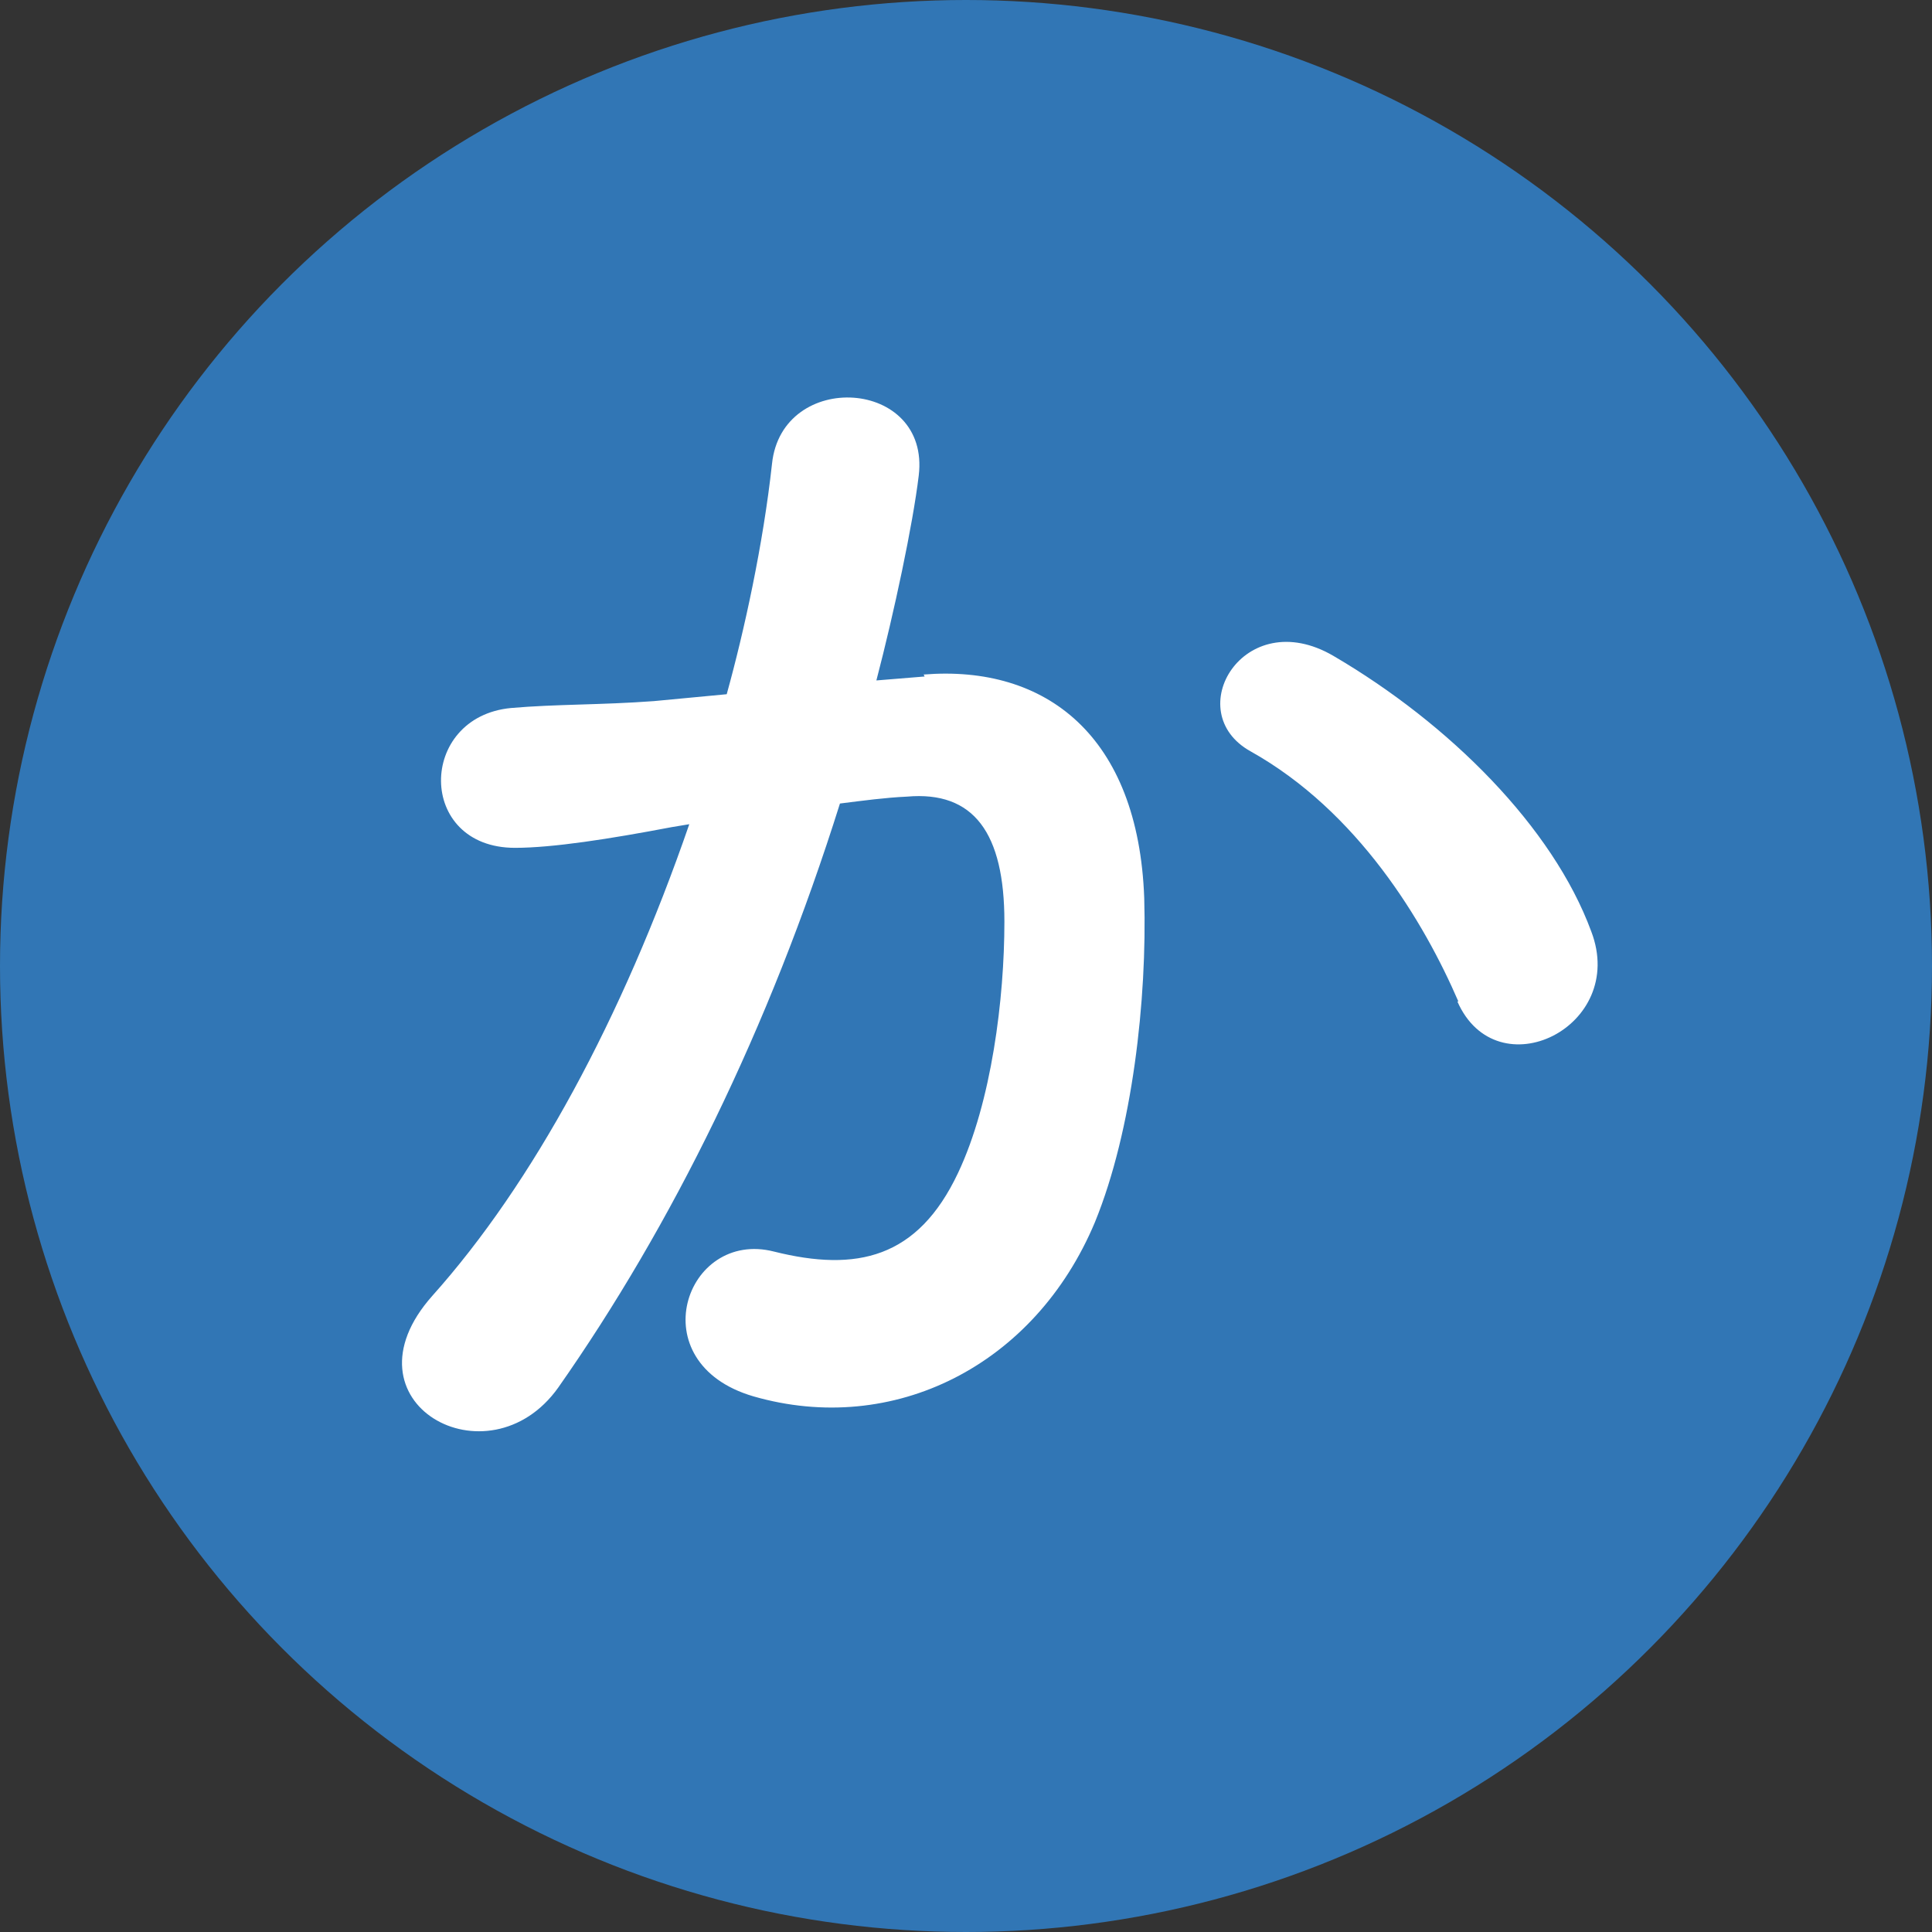
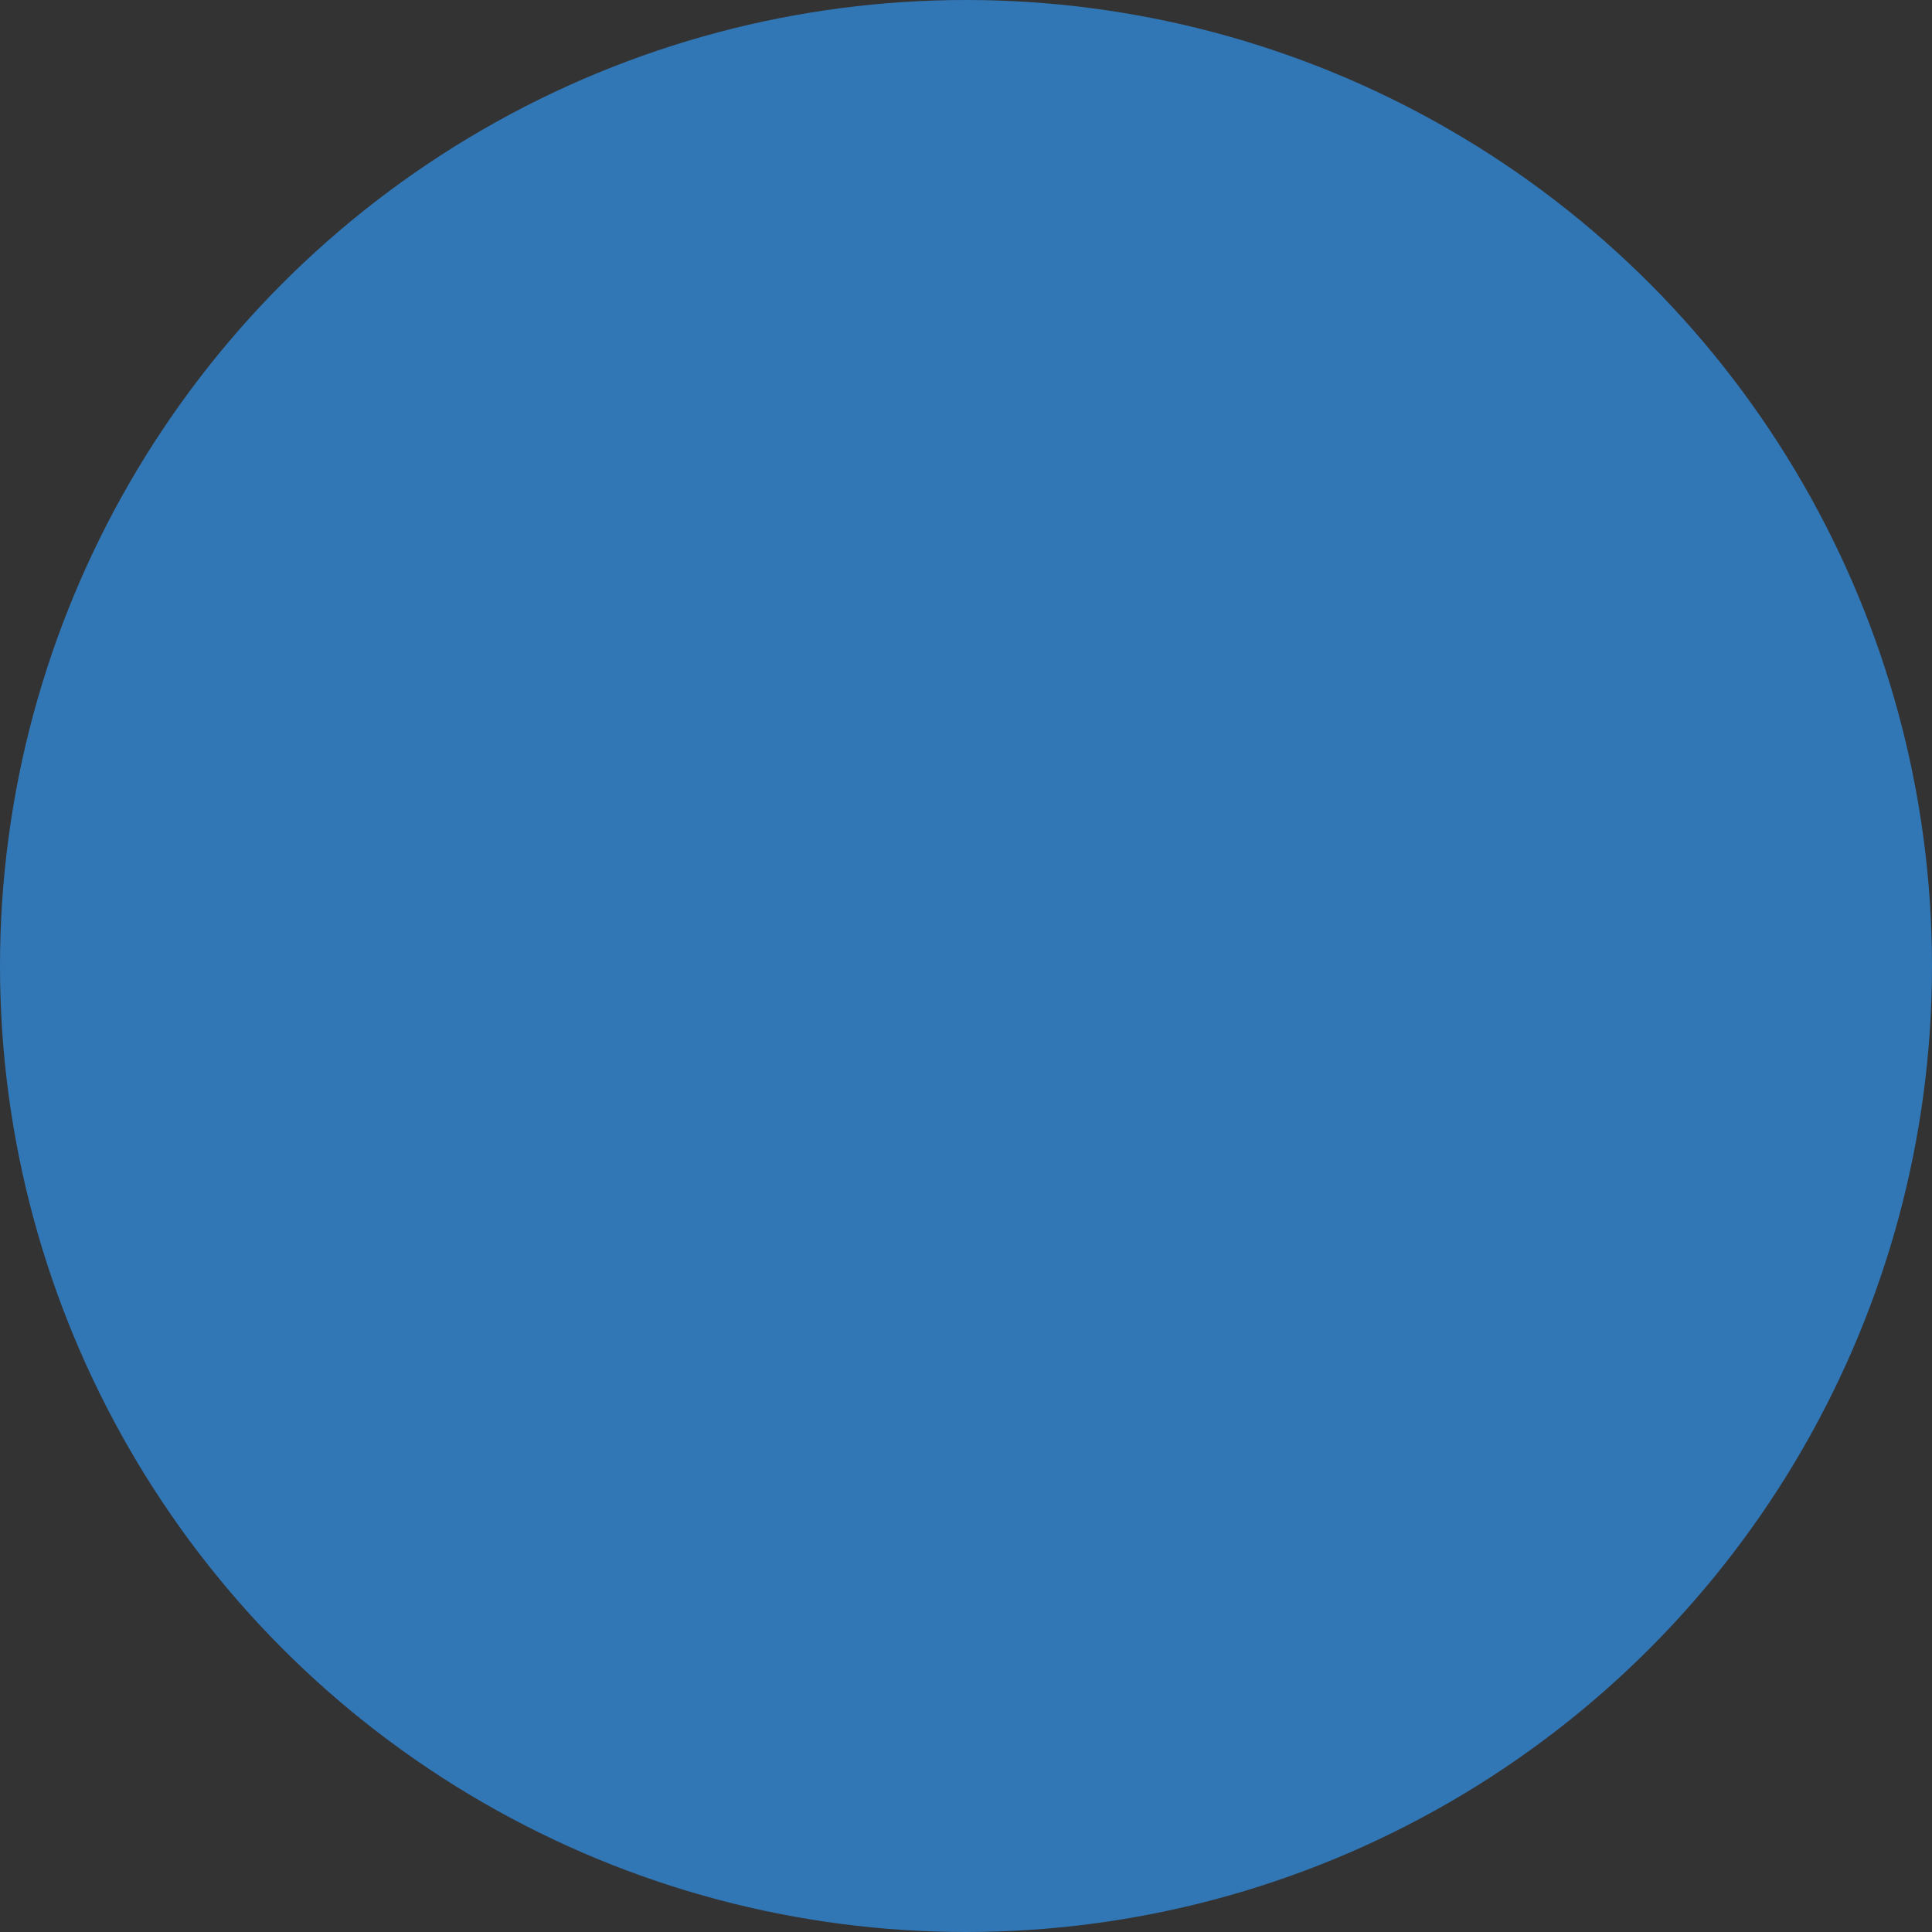
<svg xmlns="http://www.w3.org/2000/svg" id="_レイヤー_2" viewBox="0 0 19.62 19.62">
  <rect x="0" y="0" width="19.62" height="19.62" fill="#333333" stroke="none" />
  <defs>
    <style>.cls-1{fill:#fff;}.cls-2{fill:#3176b5;}</style>
  </defs>
  <g id="layout">
    <circle class="cls-2" cx="9.81" cy="9.81" r="9.81" />
-     <path class="cls-1" d="M9.38,6.85c1.24-.1,2.18.62,2.24,2.27.03,1.03-.12,2.36-.5,3.29-.61,1.46-2.05,2.18-3.47,1.77-1.16-.34-.69-1.7.21-1.47.84.21,1.46.07,1.87-.8.34-.72.47-1.77.47-2.55,0-.9-.31-1.33-.99-1.27-.22.01-.44.04-.68.07-.72,2.29-1.71,4.29-2.86,5.93-.71,1-2.24.15-1.28-.93,1.02-1.14,1.93-2.82,2.61-4.79l-.18.03c-.63.12-1.21.21-1.59.21-1,0-.99-1.33-.04-1.42.46-.04.91-.03,1.45-.07l.74-.07c.18-.65.37-1.52.46-2.34.1-.96,1.61-.87,1.49.12-.06.5-.25,1.39-.43,2.08l.49-.04ZM14.81,10.17c-.35-.81-1.02-1.93-2.11-2.54-.72-.4-.07-1.5.84-.97,1.18.69,2.23,1.74,2.62,2.8.37.97-.96,1.62-1.36.71Z" />
  </g>
</svg>